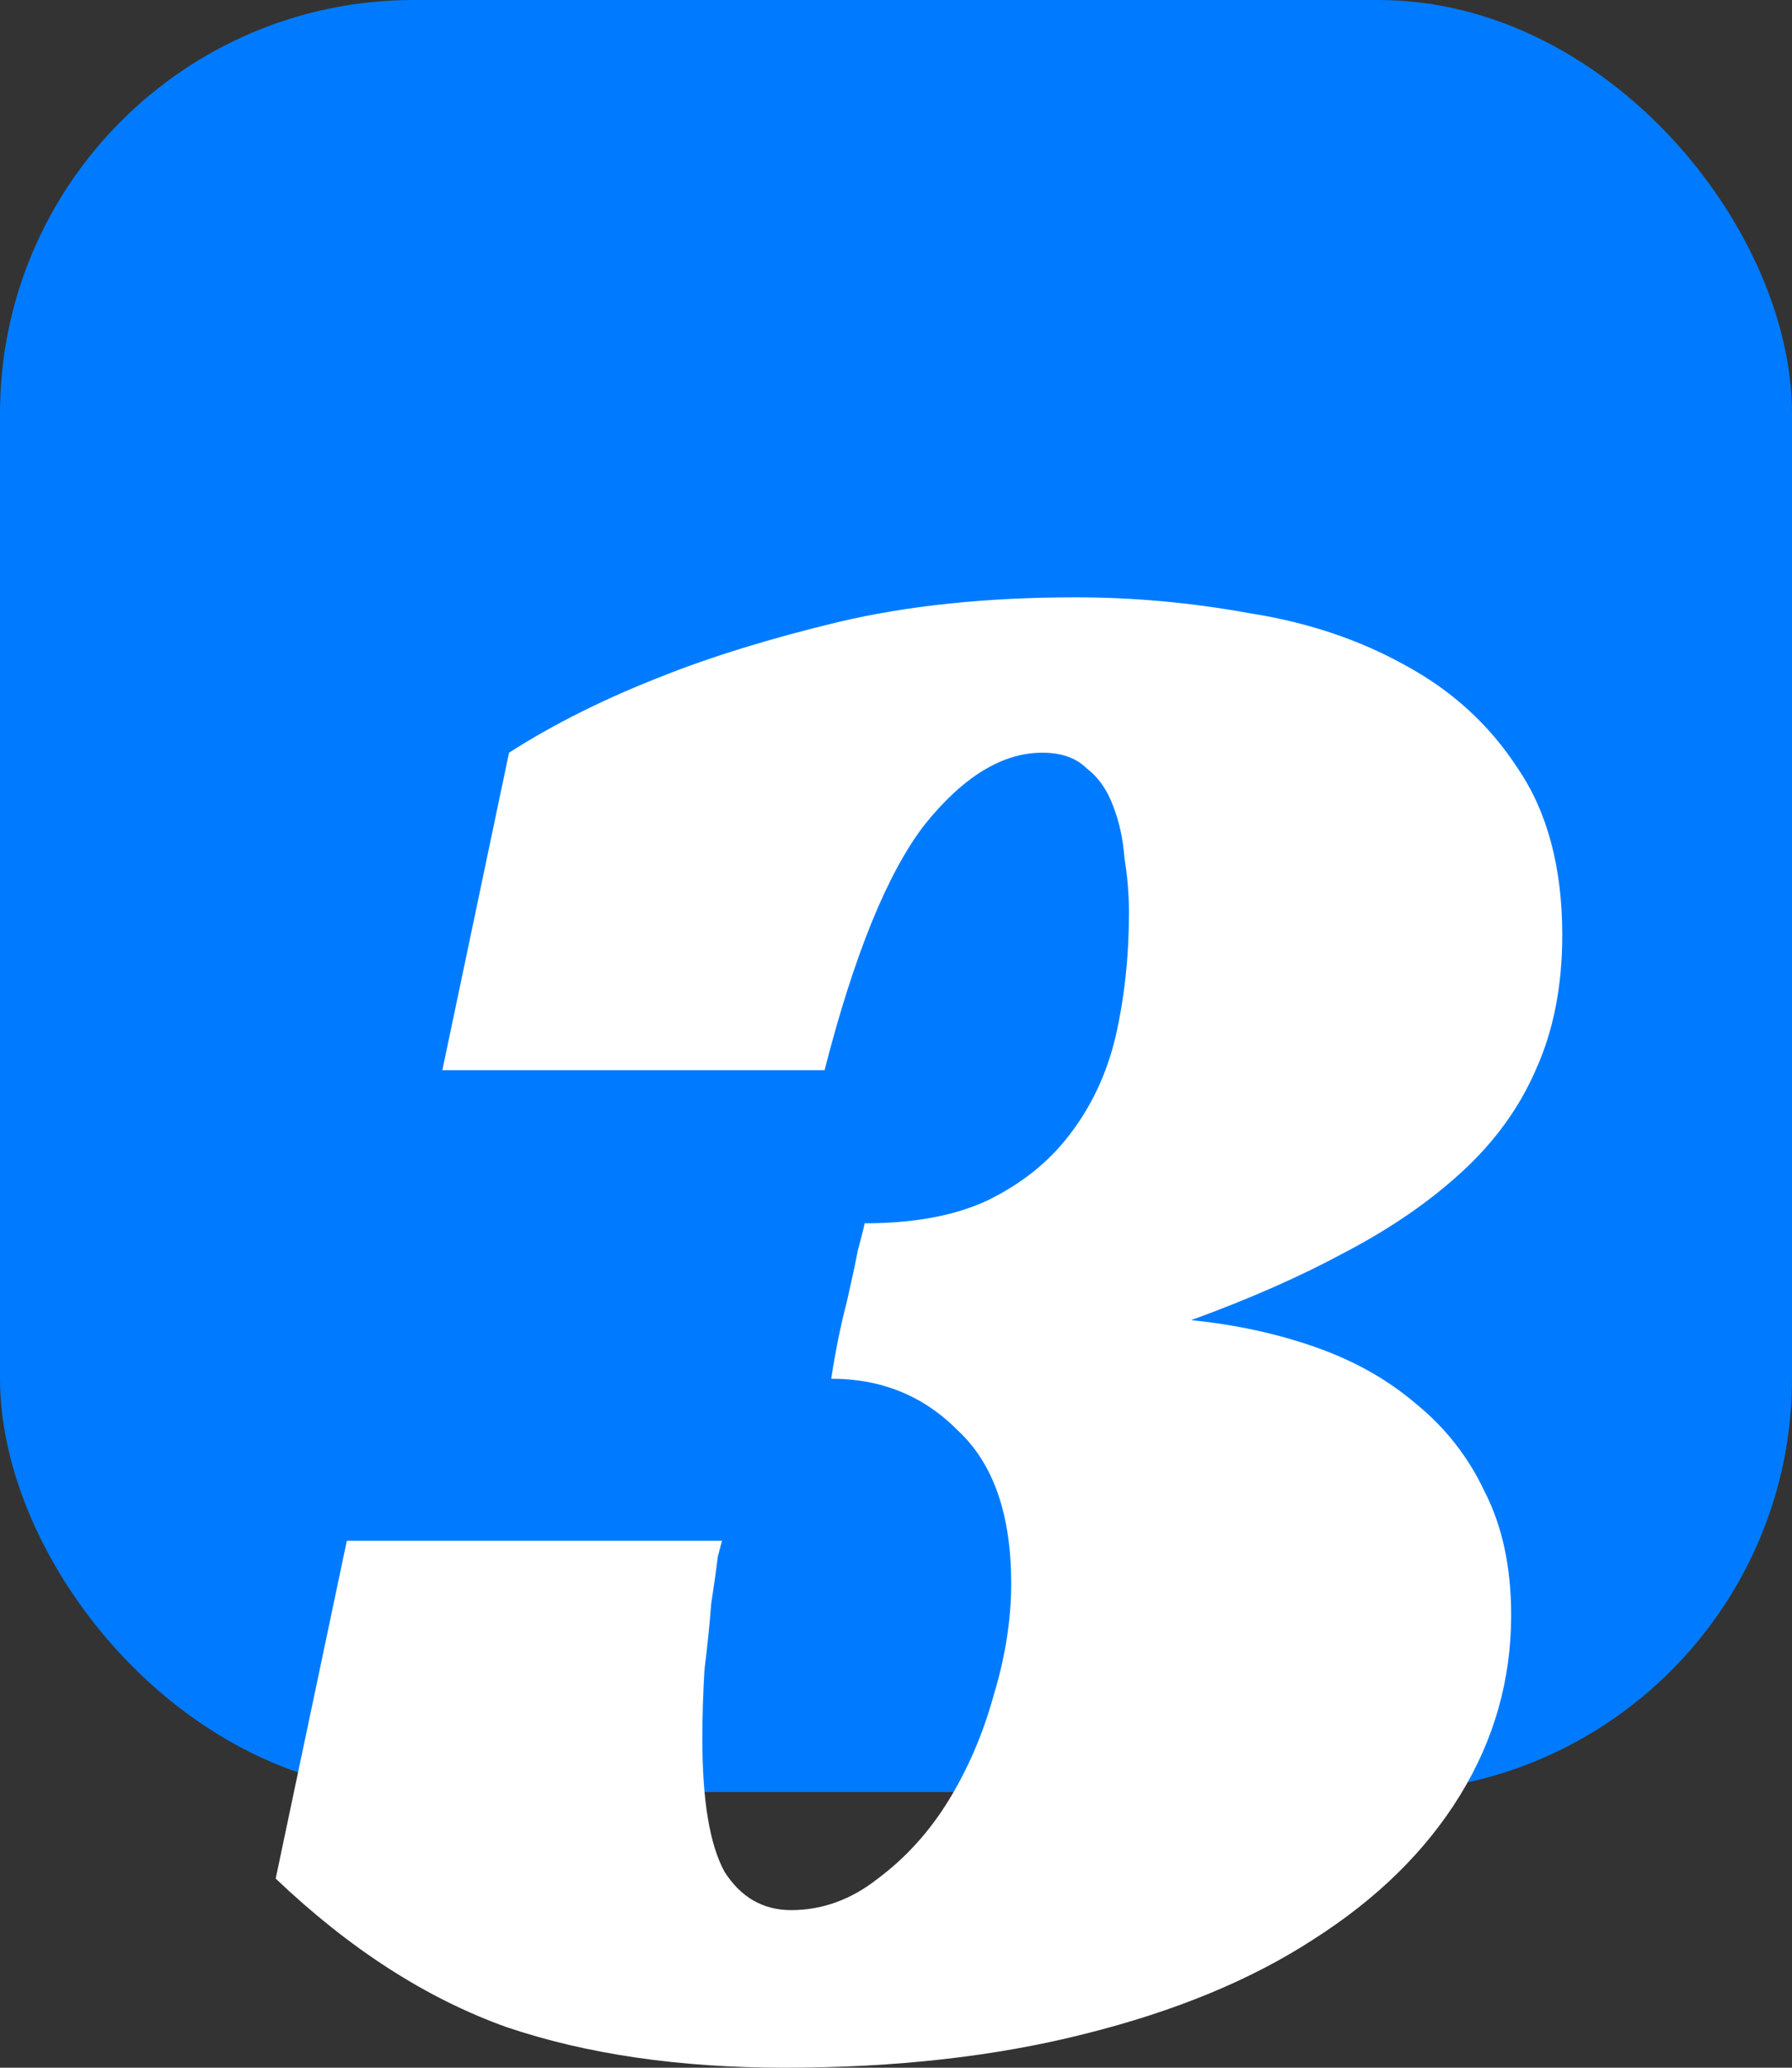
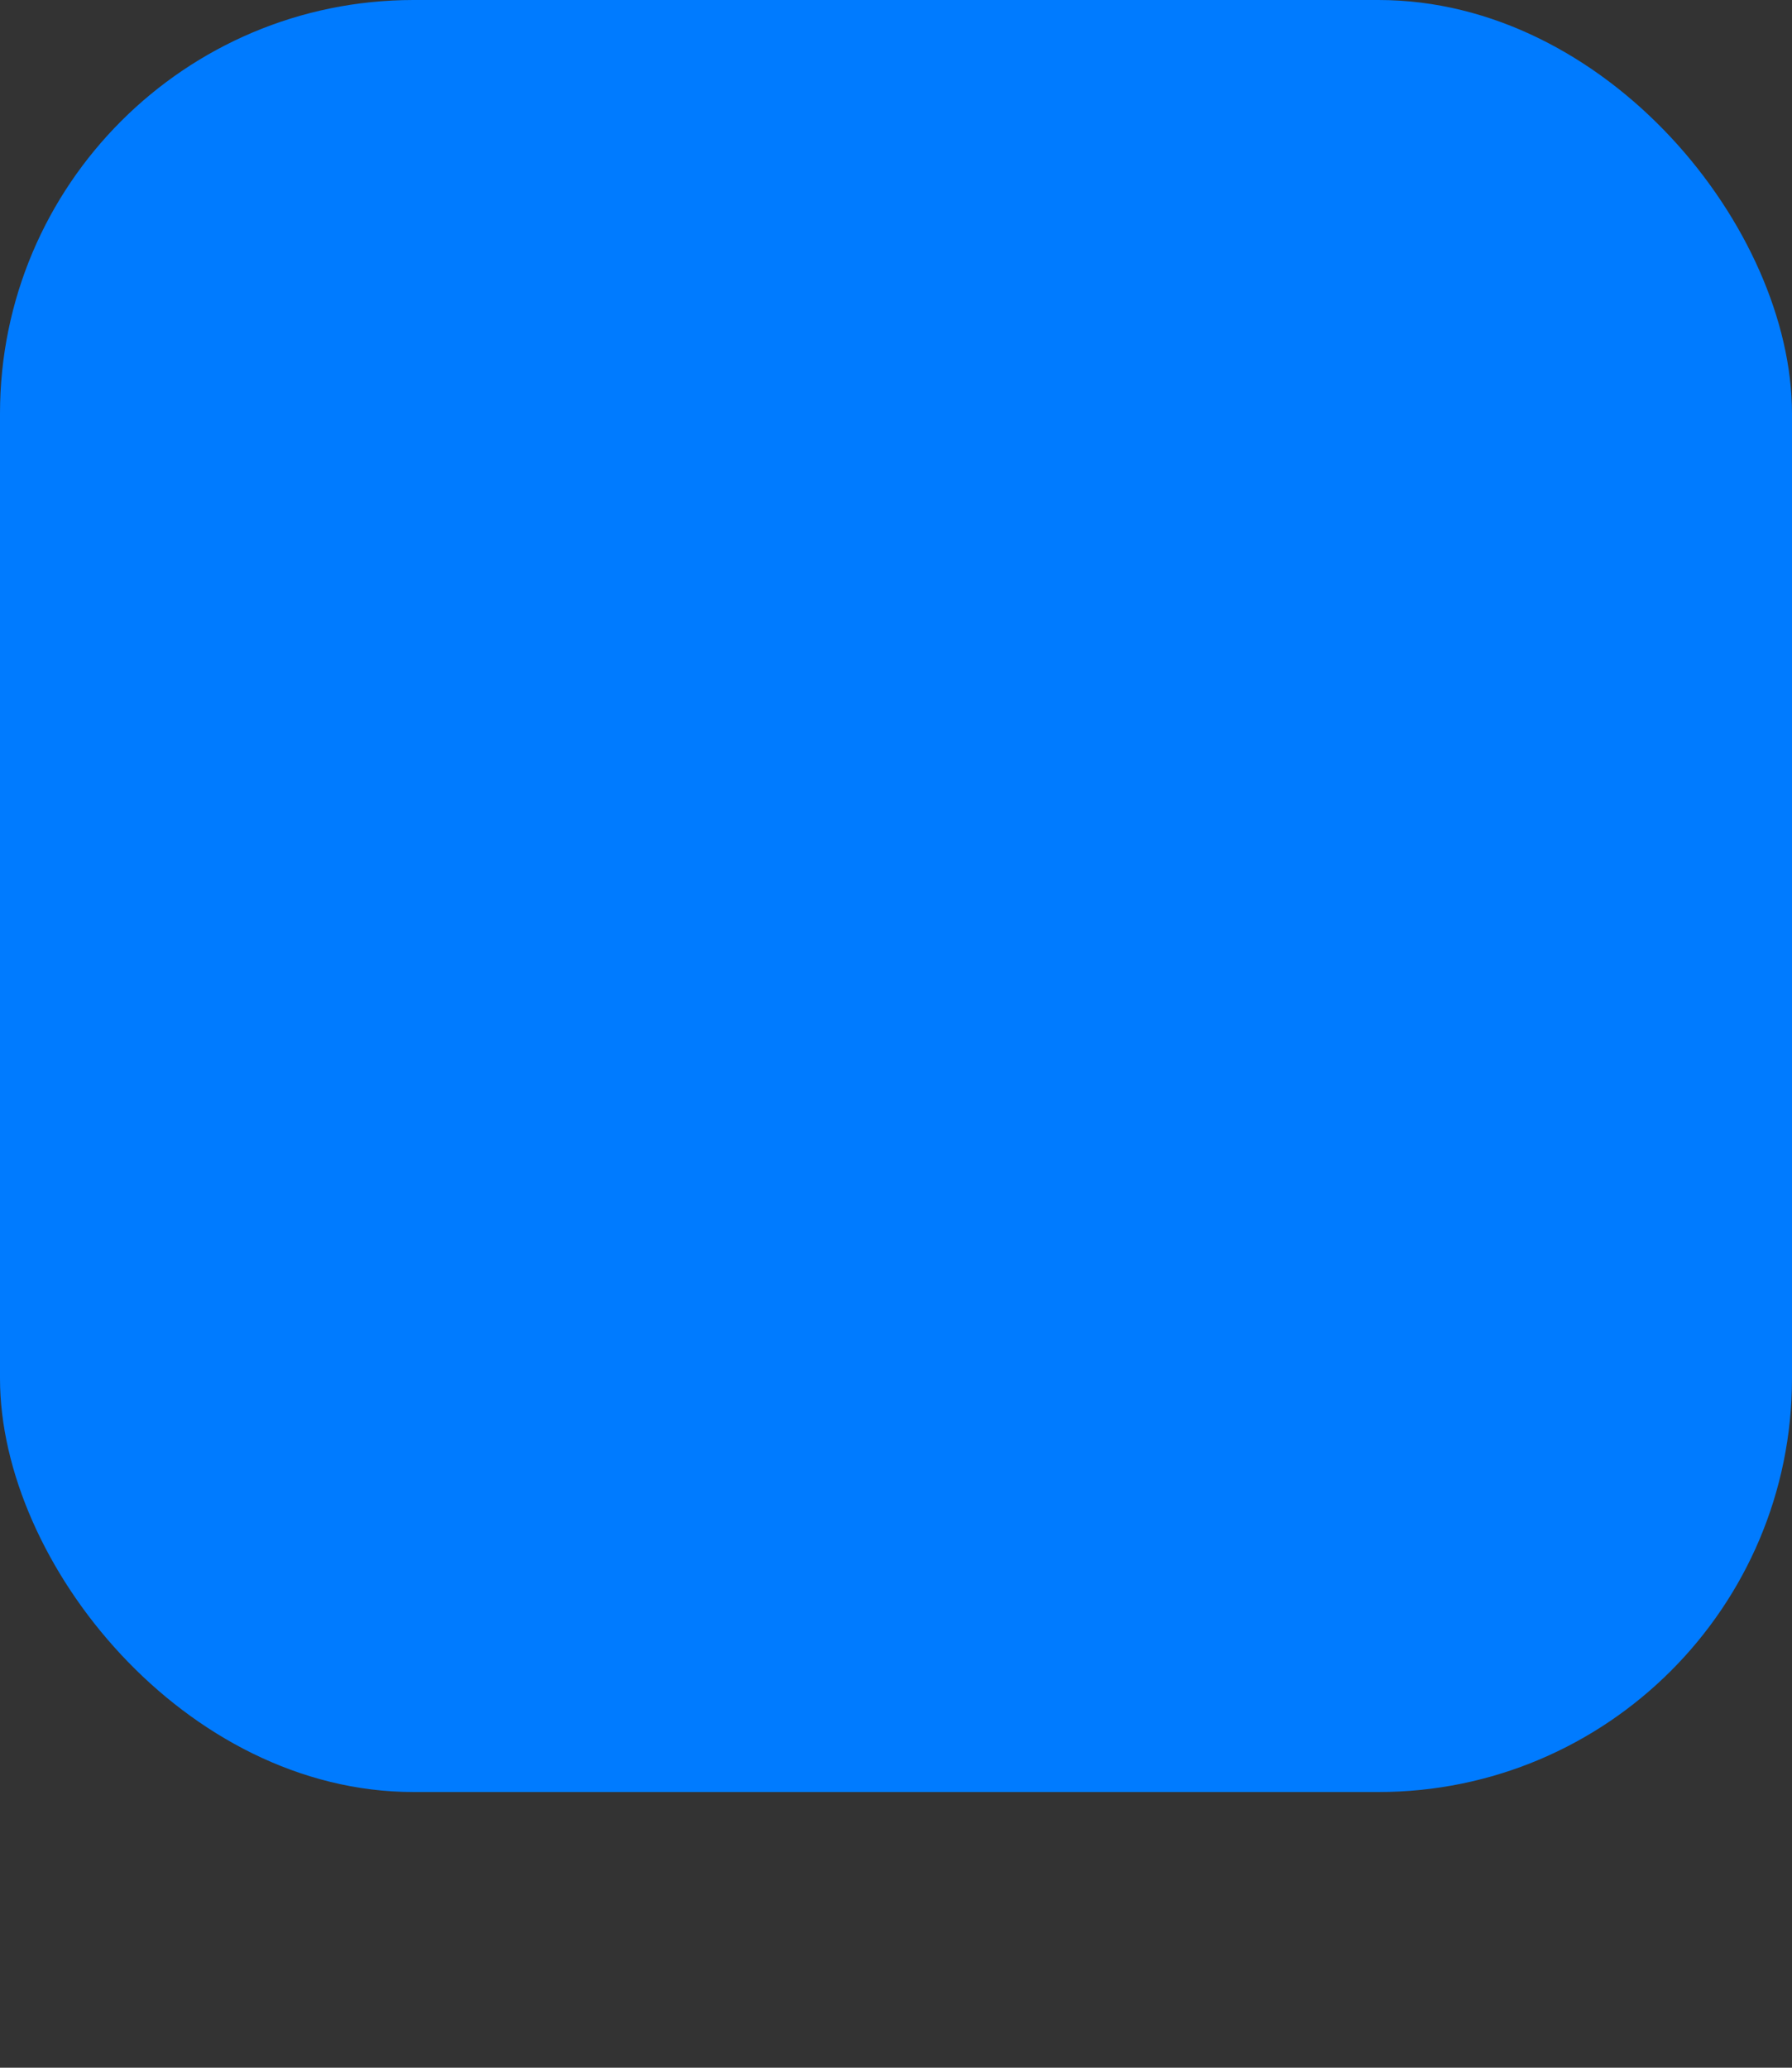
<svg xmlns="http://www.w3.org/2000/svg" width="39" height="45" viewBox="0 0 39 45" fill="none">
  <rect x="0" y="0" width="39" height="45" fill="#333333" stroke="none" />
  <rect width="39" height="39" rx="9" fill="#007BFF" />
-   <path d="M17.074 45C14.785 45 12.77 44.706 11.029 44.118C9.288 43.497 7.612 42.419 6 40.884L7.548 33.533H15.72C15.72 33.5 15.688 33.615 15.623 33.876C15.591 34.137 15.543 34.48 15.478 34.905C15.446 35.33 15.398 35.803 15.333 36.326C15.301 36.849 15.285 37.355 15.285 37.845C15.285 39.185 15.446 40.148 15.769 40.737C16.123 41.292 16.607 41.57 17.219 41.57C17.896 41.57 18.525 41.341 19.105 40.884C19.718 40.426 20.234 39.855 20.653 39.169C21.072 38.482 21.394 37.731 21.62 36.914C21.878 36.065 22.007 35.248 22.007 34.464C22.007 32.961 21.62 31.85 20.846 31.132C20.105 30.38 19.186 30.005 18.09 30.005C18.186 29.384 18.299 28.828 18.428 28.338C18.525 27.914 18.606 27.538 18.67 27.211C18.767 26.852 18.815 26.656 18.815 26.623C19.879 26.623 20.766 26.46 21.475 26.133C22.216 25.774 22.813 25.3 23.264 24.712C23.748 24.091 24.086 23.373 24.28 22.556C24.473 21.706 24.57 20.808 24.57 19.861C24.57 19.469 24.538 19.077 24.473 18.684C24.441 18.26 24.36 17.884 24.231 17.557C24.102 17.198 23.909 16.92 23.651 16.724C23.425 16.496 23.103 16.381 22.684 16.381C21.814 16.381 20.959 16.904 20.121 17.95C19.315 18.995 18.59 20.775 17.945 23.291H9.627L11.078 16.381C12.045 15.761 13.157 15.205 14.415 14.715C15.478 14.29 16.752 13.898 18.235 13.539C19.75 13.18 21.475 13 23.409 13C24.667 13 25.924 13.114 27.181 13.343C28.439 13.539 29.567 13.915 30.567 14.47C31.598 15.025 32.42 15.777 33.033 16.724C33.678 17.672 34 18.881 34 20.351C34 21.462 33.807 22.442 33.42 23.291C33.065 24.108 32.533 24.843 31.824 25.496C31.115 26.15 30.26 26.738 29.261 27.26C28.294 27.783 27.181 28.273 25.924 28.73C26.891 28.828 27.794 29.024 28.632 29.319C29.47 29.613 30.196 30.021 30.808 30.544C31.453 31.066 31.953 31.703 32.307 32.455C32.694 33.206 32.888 34.105 32.888 35.15C32.888 36.555 32.517 37.862 31.776 39.07C31.034 40.279 29.97 41.325 28.584 42.207C27.23 43.089 25.569 43.775 23.603 44.265C21.668 44.755 19.492 45 17.074 45Z" fill="white" />
</svg>